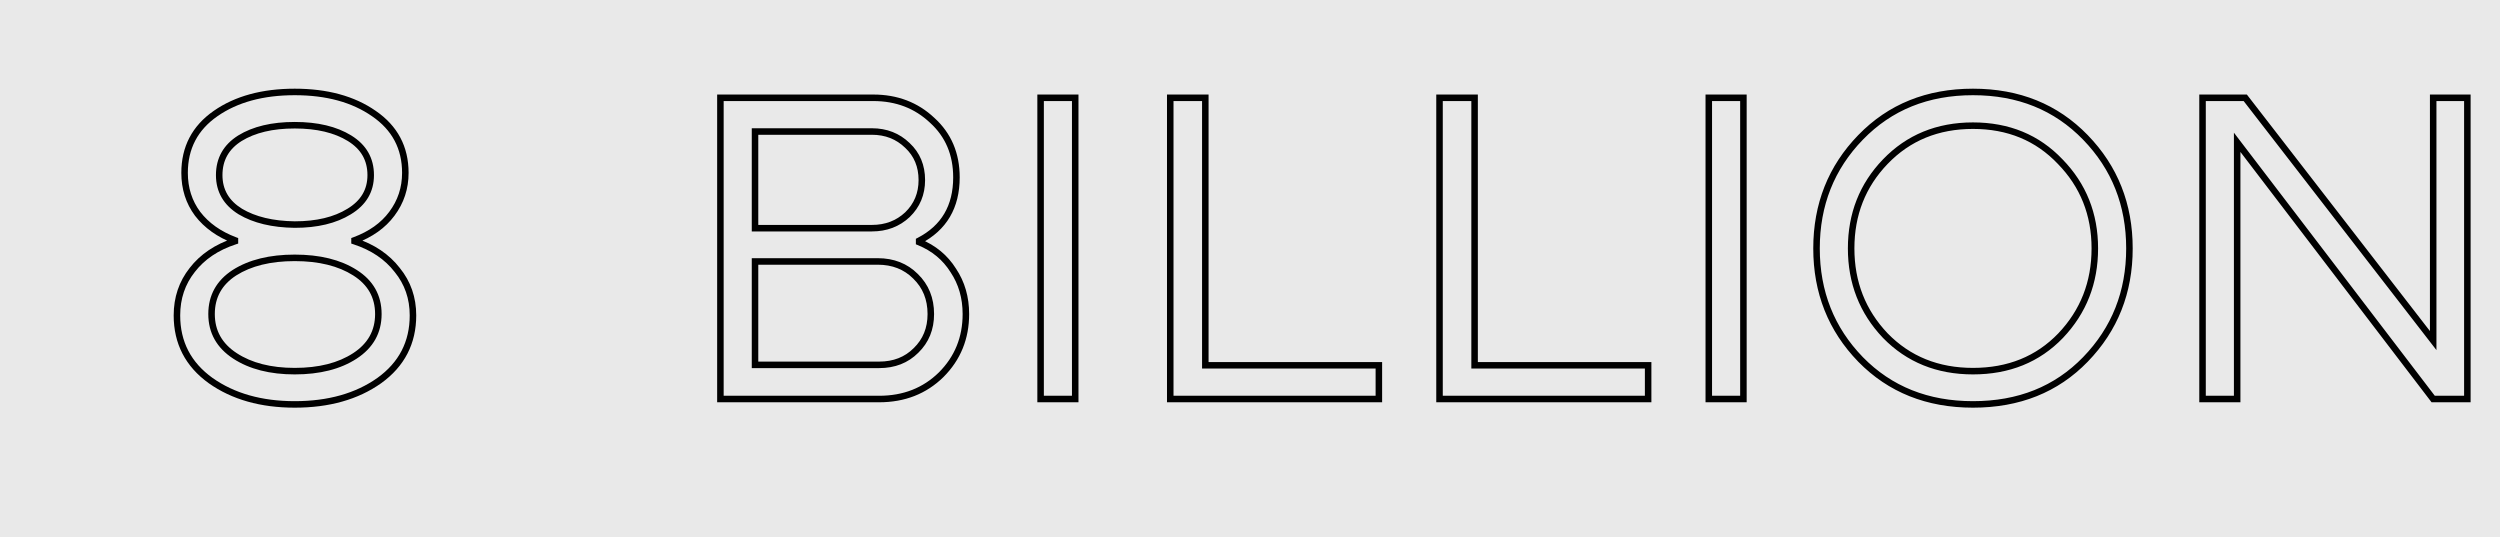
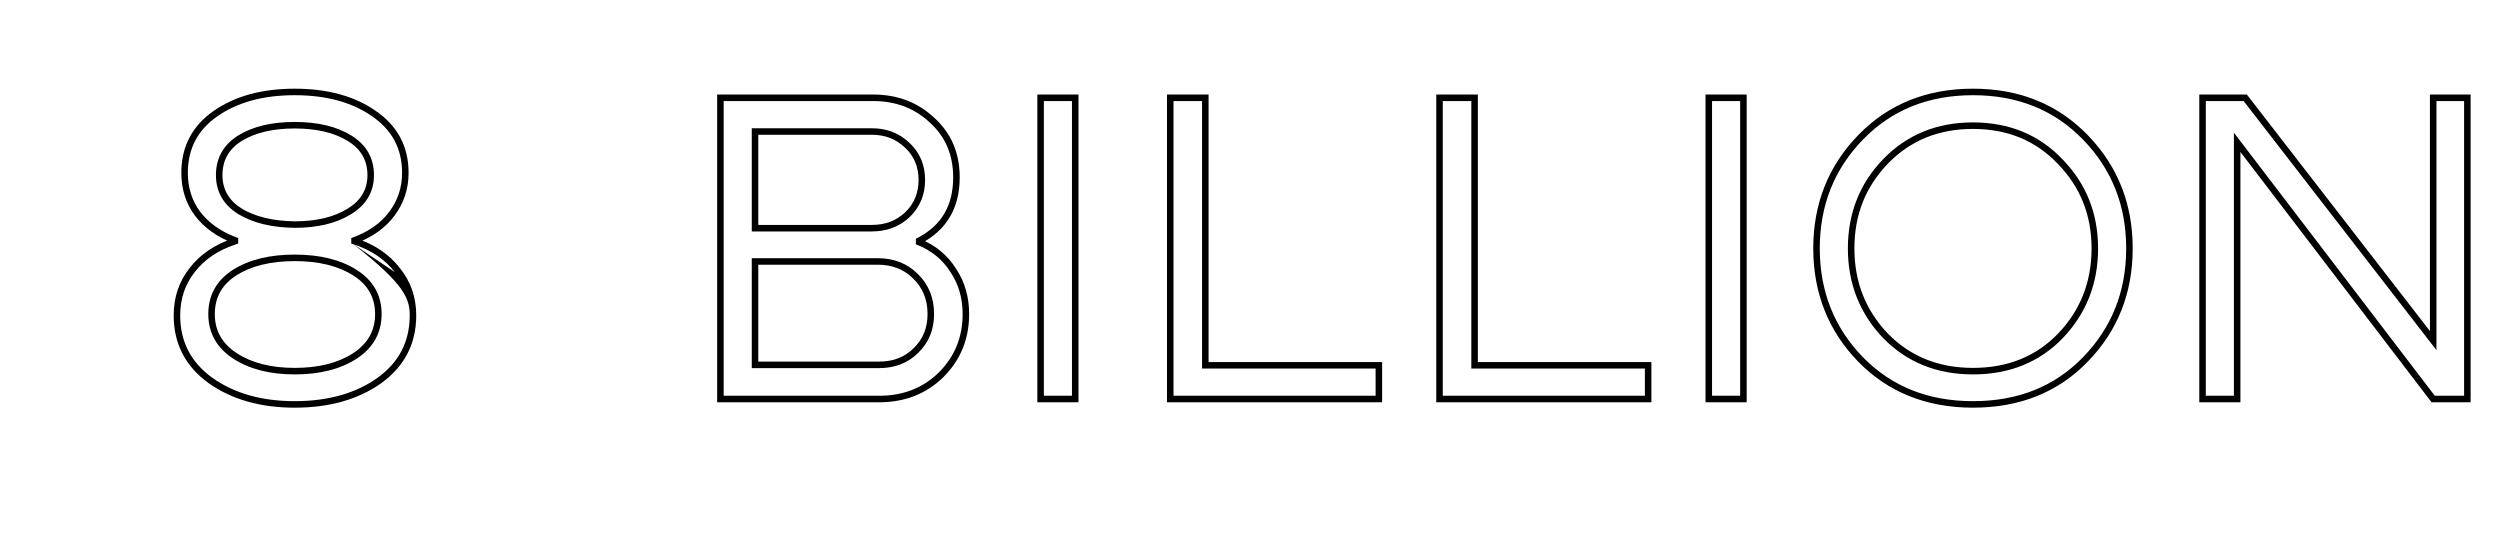
<svg xmlns="http://www.w3.org/2000/svg" width="307" height="66" viewBox="0 0 307 66" fill="none">
-   <rect width="307" height="66" fill="#E9E9E9" />
  <path d="M112.869 29.566L112.685 29.211L112.469 29.323V29.566H112.869ZM112.869 29.732H112.469V30L112.718 30.102L112.869 29.732ZM117.065 33.21L116.726 33.423L116.732 33.432L117.065 33.21ZM115.574 46.019L115.854 46.304L115.857 46.301L115.574 46.019ZM88.466 49H88.066V49.4H88.466V49ZM88.466 12.009V11.609H88.066V12.009H88.466ZM114.47 14.77L114.195 15.061L114.201 15.066L114.47 14.77ZM92.717 16.15V15.75H92.317V16.15H92.717ZM92.717 28.02H92.317V28.42H92.717V28.02ZM111.433 26.364L111.707 26.656L111.712 26.651L111.433 26.364ZM111.433 17.861L111.155 18.149L111.16 18.153L111.433 17.861ZM92.717 44.804H92.317V45.204H92.717V44.804ZM112.482 43.037L112.204 42.75L112.199 42.755L112.482 43.037ZM112.427 33.928L112.144 34.211L112.148 34.215L112.427 33.928ZM92.717 32.106V31.706H92.317V32.106H92.717ZM112.469 29.566V29.732H113.269V29.566H112.469ZM112.718 30.102C114.447 30.808 115.779 31.914 116.726 33.423L117.403 32.997C116.363 31.34 114.897 30.128 113.02 29.361L112.718 30.102ZM116.732 33.432C117.715 34.906 118.211 36.612 118.211 38.565H119.011C119.011 36.469 118.476 34.605 117.398 32.988L116.732 33.432ZM118.211 38.565C118.211 41.407 117.238 43.789 115.291 45.736L115.857 46.301C117.959 44.2 119.011 41.612 119.011 38.565H118.211ZM115.294 45.733C113.35 47.641 110.914 48.6 107.955 48.6V49.4C111.106 49.4 113.749 48.371 115.854 46.304L115.294 45.733ZM107.955 48.6H88.466V49.4H107.955V48.6ZM88.866 49V12.009H88.066V49H88.866ZM88.466 12.409H107.237V11.609H88.466V12.409ZM107.237 12.409C110.014 12.409 112.324 13.296 114.195 15.061L114.744 14.479C112.714 12.563 110.202 11.609 107.237 11.609V12.409ZM114.201 15.066C116.099 16.788 117.051 19.014 117.051 21.781H117.851C117.851 18.806 116.816 16.358 114.739 14.473L114.201 15.066ZM117.051 21.781C117.051 23.528 116.682 25.005 115.961 26.23C115.241 27.454 114.155 28.449 112.685 29.211L113.053 29.921C114.637 29.1 115.843 28.007 116.65 26.636C117.457 25.266 117.851 23.642 117.851 21.781H117.051ZM107.072 15.75H92.717V16.55H107.072V15.75ZM92.317 16.15V28.02H93.117V16.15H92.317ZM92.717 28.42H107.072V27.62H92.717V28.42ZM107.072 28.42C108.895 28.42 110.449 27.835 111.707 26.656L111.16 26.072C110.062 27.101 108.708 27.62 107.072 27.62V28.42ZM111.712 26.651C112.97 25.432 113.6 23.91 113.6 22.113H112.8C112.8 23.701 112.252 25.014 111.155 26.076L111.712 26.651ZM113.6 22.113C113.6 20.281 112.972 18.755 111.707 17.57L111.16 18.153C112.251 19.176 112.8 20.484 112.8 22.113H113.6ZM111.712 17.574C110.455 16.357 108.899 15.75 107.072 15.75V16.55C108.704 16.55 110.056 17.084 111.155 18.149L111.712 17.574ZM92.717 45.204H107.955V44.404H92.717V45.204ZM107.955 45.204C109.889 45.204 111.504 44.581 112.765 43.32L112.199 42.755C111.105 43.849 109.701 44.404 107.955 44.404V45.204ZM112.761 43.325C114.059 42.066 114.704 40.469 114.704 38.565H113.904C113.904 40.269 113.335 41.653 112.204 42.75L112.761 43.325ZM114.704 38.565C114.704 36.589 114.041 34.937 112.706 33.641L112.148 34.215C113.316 35.348 113.904 36.787 113.904 38.565H114.704ZM112.71 33.645C111.413 32.348 109.762 31.706 107.789 31.706V32.506C109.571 32.506 111.012 33.078 112.144 34.211L112.71 33.645ZM107.789 31.706H92.717V32.506H107.789V31.706ZM92.317 32.106V44.804H93.117V32.106H92.317ZM127.786 49H127.386V49.4H127.786V49ZM127.786 12.009V11.609H127.386V12.009H127.786ZM132.037 12.009H132.437V11.609H132.037V12.009ZM132.037 49V49.4H132.437V49H132.037ZM128.186 49V12.009H127.386V49H128.186ZM127.786 12.409H132.037V11.609H127.786V12.409ZM131.637 12.009V49H132.437V12.009H131.637ZM132.037 48.6H127.786V49.4H132.037V48.6ZM143.707 49H143.307V49.4H143.707V49ZM143.707 12.009V11.609H143.307V12.009H143.707ZM148.013 12.009H148.413V11.609H148.013V12.009ZM148.013 44.859H147.613V45.259H148.013V44.859ZM169.325 44.859H169.725V44.459H169.325V44.859ZM169.325 49V49.4H169.725V49H169.325ZM144.107 49V12.009H143.307V49H144.107ZM143.707 12.409H148.013V11.609H143.707V12.409ZM147.613 12.009V44.859H148.413V12.009H147.613ZM148.013 45.259H169.325V44.459H148.013V45.259ZM168.925 44.859V49H169.725V44.859H168.925ZM169.325 48.6H143.707V49.4H169.325V48.6ZM176.773 49H176.373V49.4H176.773V49ZM176.773 12.009V11.609H176.373V12.009H176.773ZM181.08 12.009H181.48V11.609H181.08V12.009ZM181.08 44.859H180.68V45.259H181.08V44.859ZM202.391 44.859H202.791V44.459H202.391V44.859ZM202.391 49V49.4H202.791V49H202.391ZM177.173 49V12.009H176.373V49H177.173ZM176.773 12.409H181.08V11.609H176.773V12.409ZM180.68 12.009V44.859H181.48V12.009H180.68ZM181.08 45.259H202.391V44.459H181.08V45.259ZM201.991 44.859V49H202.791V44.859H201.991ZM202.391 48.6H176.773V49.4H202.391V48.6ZM209.839 49H209.439V49.4H209.839V49ZM209.839 12.009V11.609H209.439V12.009H209.839ZM214.091 12.009H214.491V11.609H214.091V12.009ZM214.091 49V49.4H214.491V49H214.091ZM210.239 49V12.009H209.439V49H210.239ZM209.839 12.409H214.091V11.609H209.839V12.409ZM213.691 12.009V49H214.491V12.009H213.691ZM214.091 48.6H209.839V49.4H214.091V48.6ZM228.48 44.142L228.193 44.42L228.194 44.422L228.48 44.142ZM228.48 16.868L228.767 17.146L228.767 17.146L228.48 16.868ZM256.085 16.868L255.798 17.146L255.798 17.146L256.085 16.868ZM256.085 44.142L255.798 43.863L255.798 43.863L256.085 44.142ZM253.048 41.215L253.337 41.493L253.338 41.491L253.048 41.215ZM252.993 19.849L252.703 20.125L252.707 20.128L252.993 19.849ZM231.516 19.849L231.228 19.572L231.228 19.572L231.516 19.849ZM231.516 41.215L231.226 41.491L231.23 41.495L231.516 41.215ZM242.282 49.263C236.785 49.263 232.29 47.459 228.765 43.861L228.194 44.422C231.883 48.186 236.59 50.062 242.282 50.062V49.263ZM228.767 43.863C225.235 40.223 223.469 35.779 223.469 30.505H222.669C222.669 35.978 224.51 40.625 228.193 44.42L228.767 43.863ZM223.469 30.505C223.469 25.23 225.235 20.786 228.767 17.146L228.193 16.589C224.51 20.384 222.669 25.031 222.669 30.505H223.469ZM228.767 17.146C232.292 13.513 236.786 11.691 242.282 11.691V10.891C236.589 10.891 231.882 12.787 228.193 16.589L228.767 17.146ZM242.282 11.691C247.778 11.691 252.273 13.513 255.798 17.146L256.372 16.589C252.683 12.787 247.976 10.891 242.282 10.891V11.691ZM255.798 17.146C259.33 20.786 261.095 25.23 261.095 30.505H261.895C261.895 25.031 260.054 20.384 256.372 16.589L255.798 17.146ZM261.095 30.505C261.095 35.779 259.33 40.223 255.798 43.863L256.372 44.42C260.054 40.625 261.895 35.978 261.895 30.505H261.095ZM255.798 43.863C252.311 47.458 247.817 49.263 242.282 49.263V50.062C248.01 50.062 252.719 48.186 256.372 44.42L255.798 43.863ZM242.282 45.977C246.761 45.977 250.457 44.486 253.337 41.493L252.76 40.938C250.045 43.76 246.564 45.177 242.282 45.177V45.977ZM253.338 41.491C256.209 38.469 257.644 34.799 257.644 30.505H256.844C256.844 34.602 255.482 38.072 252.758 40.94L253.338 41.491ZM257.644 30.505C257.644 26.208 256.189 22.555 253.28 19.57L252.707 20.128C255.465 22.959 256.844 26.409 256.844 30.505H257.644ZM253.283 19.573C250.405 16.544 246.727 15.032 242.282 15.032V15.832C246.524 15.832 249.987 17.265 252.703 20.125L253.283 19.573ZM242.282 15.032C237.838 15.032 234.143 16.543 231.228 19.572L231.805 20.126C234.558 17.265 238.04 15.832 242.282 15.832V15.032ZM231.228 19.572C228.356 22.557 226.92 26.21 226.92 30.505H227.72C227.72 26.407 229.082 22.956 231.805 20.126L231.228 19.572ZM226.92 30.505C226.92 34.799 228.356 38.469 231.226 41.491L231.806 40.94C229.082 38.072 227.72 34.602 227.72 30.505H226.92ZM231.23 41.495C234.145 44.485 237.84 45.977 242.282 45.977V45.177C238.039 45.177 234.556 43.761 231.803 40.936L231.23 41.495ZM298.795 41.823L298.479 42.068L299.195 42.993V41.823H298.795ZM298.795 12.009V11.609H298.395V12.009H298.795ZM302.991 12.009H303.391V11.609H302.991V12.009ZM302.991 49V49.4H303.391V49H302.991ZM298.795 49L298.477 49.243L298.597 49.4H298.795V49ZM274.724 17.475L275.041 17.232L274.324 16.292V17.475H274.724ZM274.724 49V49.4H275.124V49H274.724ZM270.472 49H270.072V49.4H270.472V49ZM270.472 12.009V11.609H270.072V12.009H270.472ZM275.717 12.009L276.034 11.764L275.914 11.609H275.717V12.009ZM299.195 41.823V12.009H298.395V41.823H299.195ZM298.795 12.409H302.991V11.609H298.795V12.409ZM302.591 12.009V49H303.391V12.009H302.591ZM302.991 48.6H298.795V49.4H302.991V48.6ZM299.113 48.757L275.041 17.232L274.406 17.718L298.477 49.243L299.113 48.757ZM274.324 17.475V49H275.124V17.475H274.324ZM274.724 48.6H270.472V49.4H274.724V48.6ZM270.872 49V12.009H270.072V49H270.872ZM270.472 12.409H275.717V11.609H270.472V12.409ZM275.401 12.254L298.479 42.068L299.111 41.578L276.034 11.764L275.401 12.254Z" fill="black" />
-   <path d="M23.605 33.155L23.919 33.403L23.922 33.399L23.605 33.155ZM28.85 29.621L28.975 30.001L29.25 29.911V29.621H28.85ZM28.85 29.511H29.25V29.234L28.991 29.137L28.85 29.511ZM24.268 26.253L23.947 26.492L23.951 26.497L24.268 26.253ZM26.476 13.941L26.248 13.613L26.248 13.613L26.476 13.941ZM45.91 13.941L45.681 14.27L45.684 14.271L45.91 13.941ZM48.118 26.253L47.798 26.013L47.797 26.015L48.118 26.253ZM43.536 29.511L43.397 29.136L43.136 29.232V29.511H43.536ZM43.536 29.621H43.136V29.911L43.411 30.001L43.536 29.621ZM48.781 33.155L48.464 33.399L48.471 33.407L48.781 33.155ZM46.572 46.736L46.803 47.063L46.806 47.061L46.572 46.736ZM25.869 46.736L25.635 47.061L25.638 47.063L25.869 46.736ZM29.512 25.977L29.302 26.318L29.308 26.321L29.512 25.977ZM36.193 27.578L36.188 27.978H36.193V27.578ZM42.873 25.977L42.667 25.635L42.663 25.637L42.873 25.977ZM42.929 16.978L43.139 16.638L43.139 16.638L42.929 16.978ZM29.457 16.978L29.247 16.638L29.244 16.64L29.457 16.978ZM28.795 33.486L28.581 33.148L28.578 33.15L28.795 33.486ZM28.85 43.7L28.631 44.035L28.631 44.035L28.85 43.7ZM43.591 43.7L43.81 44.035L43.81 44.035L43.591 43.7ZM43.591 33.486L43.806 33.148L43.806 33.148L43.591 33.486ZM22.128 38.731C22.128 36.681 22.727 34.91 23.919 33.403L23.291 32.907C21.981 34.564 21.328 36.512 21.328 38.731H22.128ZM23.922 33.399C25.117 31.852 26.793 30.716 28.975 30.001L28.725 29.241C26.416 29.998 24.596 31.218 23.288 32.91L23.922 33.399ZM29.25 29.621V29.511H28.45V29.621H29.25ZM28.991 29.137C27.099 28.423 25.637 27.378 24.585 26.009L23.951 26.497C25.107 28 26.699 29.127 28.709 29.885L28.991 29.137ZM24.589 26.015C23.576 24.653 23.067 23.064 23.067 21.229H22.267C22.267 23.223 22.824 24.983 23.947 26.492L24.589 26.015ZM23.067 21.229C23.067 18.268 24.272 15.962 26.704 14.27L26.248 13.613C23.601 15.455 22.267 18.006 22.267 21.229H23.067ZM26.704 14.27C29.161 12.561 32.314 11.691 36.193 11.691V10.891C32.195 10.891 28.87 11.789 26.248 13.613L26.704 14.27ZM36.193 11.691C40.072 11.691 43.225 12.561 45.682 14.27L46.138 13.613C43.516 11.789 40.191 10.891 36.193 10.891V11.691ZM45.684 14.271C48.153 15.964 49.375 18.271 49.375 21.229H50.175C50.175 18.004 48.82 15.452 46.136 13.612L45.684 14.271ZM49.375 21.229C49.375 23.022 48.85 24.612 47.798 26.013L48.438 26.493C49.596 24.95 50.175 23.191 50.175 21.229H49.375ZM47.797 26.015C46.784 27.377 45.326 28.421 43.397 29.136L43.675 29.886C45.721 29.128 47.318 28 48.439 26.492L47.797 26.015ZM43.136 29.511V29.621H43.936V29.511H43.136ZM43.411 30.001C45.593 30.716 47.269 31.852 48.464 33.399L49.097 32.91C47.79 31.218 45.97 29.998 43.661 29.241L43.411 30.001ZM48.471 33.407C49.698 34.915 50.313 36.684 50.313 38.731H51.113C51.113 36.509 50.44 34.56 49.091 32.902L48.471 33.407ZM50.313 38.731C50.313 41.949 48.997 44.498 46.339 46.412L46.806 47.061C49.669 45 51.113 42.211 51.113 38.731H50.313ZM46.342 46.41C43.663 48.303 40.289 49.263 36.193 49.263V50.062C40.416 50.062 43.961 49.072 46.803 47.063L46.342 46.41ZM36.193 49.263C32.135 49.263 28.779 48.303 26.099 46.41L25.638 47.063C28.48 49.071 32.006 50.062 36.193 50.062V49.263ZM26.102 46.412C23.444 44.498 22.128 41.949 22.128 38.731H21.328C21.328 42.211 22.772 45 25.635 47.061L26.102 46.412ZM26.518 21.505C26.518 23.568 27.463 25.183 29.302 26.318L29.723 25.637C28.102 24.637 27.318 23.27 27.318 21.505H26.518ZM29.308 26.321C31.116 27.398 33.417 27.941 36.188 27.978L36.198 27.178C33.521 27.142 31.369 26.618 29.717 25.634L29.308 26.321ZM36.193 27.978C38.966 27.978 41.272 27.435 43.084 26.318L42.663 25.637C41.015 26.654 38.867 27.178 36.193 27.178V27.978ZM43.08 26.32C44.956 25.187 45.923 23.572 45.923 21.505H45.123C45.123 23.266 44.325 24.633 42.667 25.635L43.08 26.32ZM45.923 21.505C45.923 19.409 44.981 17.774 43.139 16.638L42.719 17.319C44.337 18.317 45.123 19.7 45.123 21.505H45.923ZM43.139 16.638C41.327 15.52 39.002 14.977 36.193 14.977V15.777C38.905 15.777 41.071 16.302 42.719 17.319L43.139 16.638ZM36.193 14.977C33.384 14.977 31.059 15.52 29.247 16.638L29.667 17.319C31.315 16.302 33.481 15.777 36.193 15.777V14.977ZM29.244 16.64C27.438 17.778 26.518 19.413 26.518 21.505H27.318C27.318 19.696 28.09 18.313 29.671 17.316L29.244 16.64ZM28.578 33.15C26.59 34.436 25.579 36.253 25.579 38.565H26.379C26.379 36.534 27.245 34.965 29.012 33.822L28.578 33.15ZM25.579 38.565C25.579 40.88 26.611 42.714 28.631 44.035L29.069 43.365C27.261 42.183 26.379 40.593 26.379 38.565H25.579ZM28.631 44.035C30.627 45.34 33.157 45.977 36.193 45.977V45.177C33.266 45.177 30.901 44.563 29.069 43.365L28.631 44.035ZM36.193 45.977C39.264 45.977 41.813 45.34 43.81 44.035L43.372 43.365C41.541 44.562 39.158 45.177 36.193 45.177V45.977ZM43.81 44.035C45.83 42.714 46.862 40.88 46.862 38.565H46.062C46.062 40.593 45.18 42.183 43.372 43.365L43.81 44.035ZM46.862 38.565C46.862 36.25 45.829 34.432 43.806 33.148L43.377 33.824C45.181 34.969 46.062 36.538 46.062 38.565H46.862ZM43.806 33.148C41.809 31.881 39.263 31.264 36.193 31.264V32.064C39.16 32.064 41.545 32.661 43.377 33.824L43.806 33.148ZM36.193 31.264C33.123 31.264 30.576 31.881 28.581 33.148L29.009 33.824C30.841 32.661 33.226 32.064 36.193 32.064V31.264Z" fill="black" />
+   <path d="M23.605 33.155L23.919 33.403L23.922 33.399L23.605 33.155ZM28.85 29.621L28.975 30.001L29.25 29.911V29.621H28.85ZM28.85 29.511H29.25V29.234L28.991 29.137L28.85 29.511ZM24.268 26.253L23.947 26.492L23.951 26.497L24.268 26.253ZM26.476 13.941L26.248 13.613L26.248 13.613L26.476 13.941ZM45.91 13.941L45.681 14.27L45.684 14.271L45.91 13.941ZM48.118 26.253L47.798 26.013L47.797 26.015L48.118 26.253ZM43.536 29.511L43.397 29.136L43.136 29.232V29.511H43.536ZM43.536 29.621H43.136V29.911L43.411 30.001L43.536 29.621ZM48.781 33.155L48.464 33.399L48.471 33.407L48.781 33.155ZM46.572 46.736L46.803 47.063L46.806 47.061L46.572 46.736ZM25.869 46.736L25.635 47.061L25.638 47.063L25.869 46.736ZM29.512 25.977L29.302 26.318L29.308 26.321L29.512 25.977ZM36.193 27.578L36.188 27.978H36.193V27.578ZM42.873 25.977L42.667 25.635L42.663 25.637L42.873 25.977ZM42.929 16.978L43.139 16.638L43.139 16.638L42.929 16.978ZM29.457 16.978L29.247 16.638L29.244 16.64L29.457 16.978ZM28.795 33.486L28.581 33.148L28.578 33.15L28.795 33.486ZM28.85 43.7L28.631 44.035L28.631 44.035L28.85 43.7ZM43.591 43.7L43.81 44.035L43.81 44.035L43.591 43.7ZM43.591 33.486L43.806 33.148L43.806 33.148L43.591 33.486ZM22.128 38.731C22.128 36.681 22.727 34.91 23.919 33.403L23.291 32.907C21.981 34.564 21.328 36.512 21.328 38.731H22.128ZM23.922 33.399C25.117 31.852 26.793 30.716 28.975 30.001L28.725 29.241C26.416 29.998 24.596 31.218 23.288 32.91L23.922 33.399ZM29.25 29.621V29.511H28.45V29.621H29.25ZM28.991 29.137C27.099 28.423 25.637 27.378 24.585 26.009L23.951 26.497C25.107 28 26.699 29.127 28.709 29.885L28.991 29.137ZM24.589 26.015C23.576 24.653 23.067 23.064 23.067 21.229H22.267C22.267 23.223 22.824 24.983 23.947 26.492L24.589 26.015ZM23.067 21.229C23.067 18.268 24.272 15.962 26.704 14.27L26.248 13.613C23.601 15.455 22.267 18.006 22.267 21.229H23.067ZM26.704 14.27C29.161 12.561 32.314 11.691 36.193 11.691V10.891C32.195 10.891 28.87 11.789 26.248 13.613L26.704 14.27ZM36.193 11.691C40.072 11.691 43.225 12.561 45.682 14.27L46.138 13.613C43.516 11.789 40.191 10.891 36.193 10.891V11.691ZM45.684 14.271C48.153 15.964 49.375 18.271 49.375 21.229H50.175C50.175 18.004 48.82 15.452 46.136 13.612L45.684 14.271ZM49.375 21.229C49.375 23.022 48.85 24.612 47.798 26.013L48.438 26.493C49.596 24.95 50.175 23.191 50.175 21.229H49.375ZM47.797 26.015C46.784 27.377 45.326 28.421 43.397 29.136L43.675 29.886C45.721 29.128 47.318 28 48.439 26.492L47.797 26.015ZM43.136 29.511V29.621H43.936V29.511H43.136ZM43.411 30.001C45.593 30.716 47.269 31.852 48.464 33.399L49.097 32.91C47.79 31.218 45.97 29.998 43.661 29.241L43.411 30.001ZC49.698 34.915 50.313 36.684 50.313 38.731H51.113C51.113 36.509 50.44 34.56 49.091 32.902L48.471 33.407ZM50.313 38.731C50.313 41.949 48.997 44.498 46.339 46.412L46.806 47.061C49.669 45 51.113 42.211 51.113 38.731H50.313ZM46.342 46.41C43.663 48.303 40.289 49.263 36.193 49.263V50.062C40.416 50.062 43.961 49.072 46.803 47.063L46.342 46.41ZM36.193 49.263C32.135 49.263 28.779 48.303 26.099 46.41L25.638 47.063C28.48 49.071 32.006 50.062 36.193 50.062V49.263ZM26.102 46.412C23.444 44.498 22.128 41.949 22.128 38.731H21.328C21.328 42.211 22.772 45 25.635 47.061L26.102 46.412ZM26.518 21.505C26.518 23.568 27.463 25.183 29.302 26.318L29.723 25.637C28.102 24.637 27.318 23.27 27.318 21.505H26.518ZM29.308 26.321C31.116 27.398 33.417 27.941 36.188 27.978L36.198 27.178C33.521 27.142 31.369 26.618 29.717 25.634L29.308 26.321ZM36.193 27.978C38.966 27.978 41.272 27.435 43.084 26.318L42.663 25.637C41.015 26.654 38.867 27.178 36.193 27.178V27.978ZM43.08 26.32C44.956 25.187 45.923 23.572 45.923 21.505H45.123C45.123 23.266 44.325 24.633 42.667 25.635L43.08 26.32ZM45.923 21.505C45.923 19.409 44.981 17.774 43.139 16.638L42.719 17.319C44.337 18.317 45.123 19.7 45.123 21.505H45.923ZM43.139 16.638C41.327 15.52 39.002 14.977 36.193 14.977V15.777C38.905 15.777 41.071 16.302 42.719 17.319L43.139 16.638ZM36.193 14.977C33.384 14.977 31.059 15.52 29.247 16.638L29.667 17.319C31.315 16.302 33.481 15.777 36.193 15.777V14.977ZM29.244 16.64C27.438 17.778 26.518 19.413 26.518 21.505H27.318C27.318 19.696 28.09 18.313 29.671 17.316L29.244 16.64ZM28.578 33.15C26.59 34.436 25.579 36.253 25.579 38.565H26.379C26.379 36.534 27.245 34.965 29.012 33.822L28.578 33.15ZM25.579 38.565C25.579 40.88 26.611 42.714 28.631 44.035L29.069 43.365C27.261 42.183 26.379 40.593 26.379 38.565H25.579ZM28.631 44.035C30.627 45.34 33.157 45.977 36.193 45.977V45.177C33.266 45.177 30.901 44.563 29.069 43.365L28.631 44.035ZM36.193 45.977C39.264 45.977 41.813 45.34 43.81 44.035L43.372 43.365C41.541 44.562 39.158 45.177 36.193 45.177V45.977ZM43.81 44.035C45.83 42.714 46.862 40.88 46.862 38.565H46.062C46.062 40.593 45.18 42.183 43.372 43.365L43.81 44.035ZM46.862 38.565C46.862 36.25 45.829 34.432 43.806 33.148L43.377 33.824C45.181 34.969 46.062 36.538 46.062 38.565H46.862ZM43.806 33.148C41.809 31.881 39.263 31.264 36.193 31.264V32.064C39.16 32.064 41.545 32.661 43.377 33.824L43.806 33.148ZM36.193 31.264C33.123 31.264 30.576 31.881 28.581 33.148L29.009 33.824C30.841 32.661 33.226 32.064 36.193 32.064V31.264Z" fill="black" />
</svg>